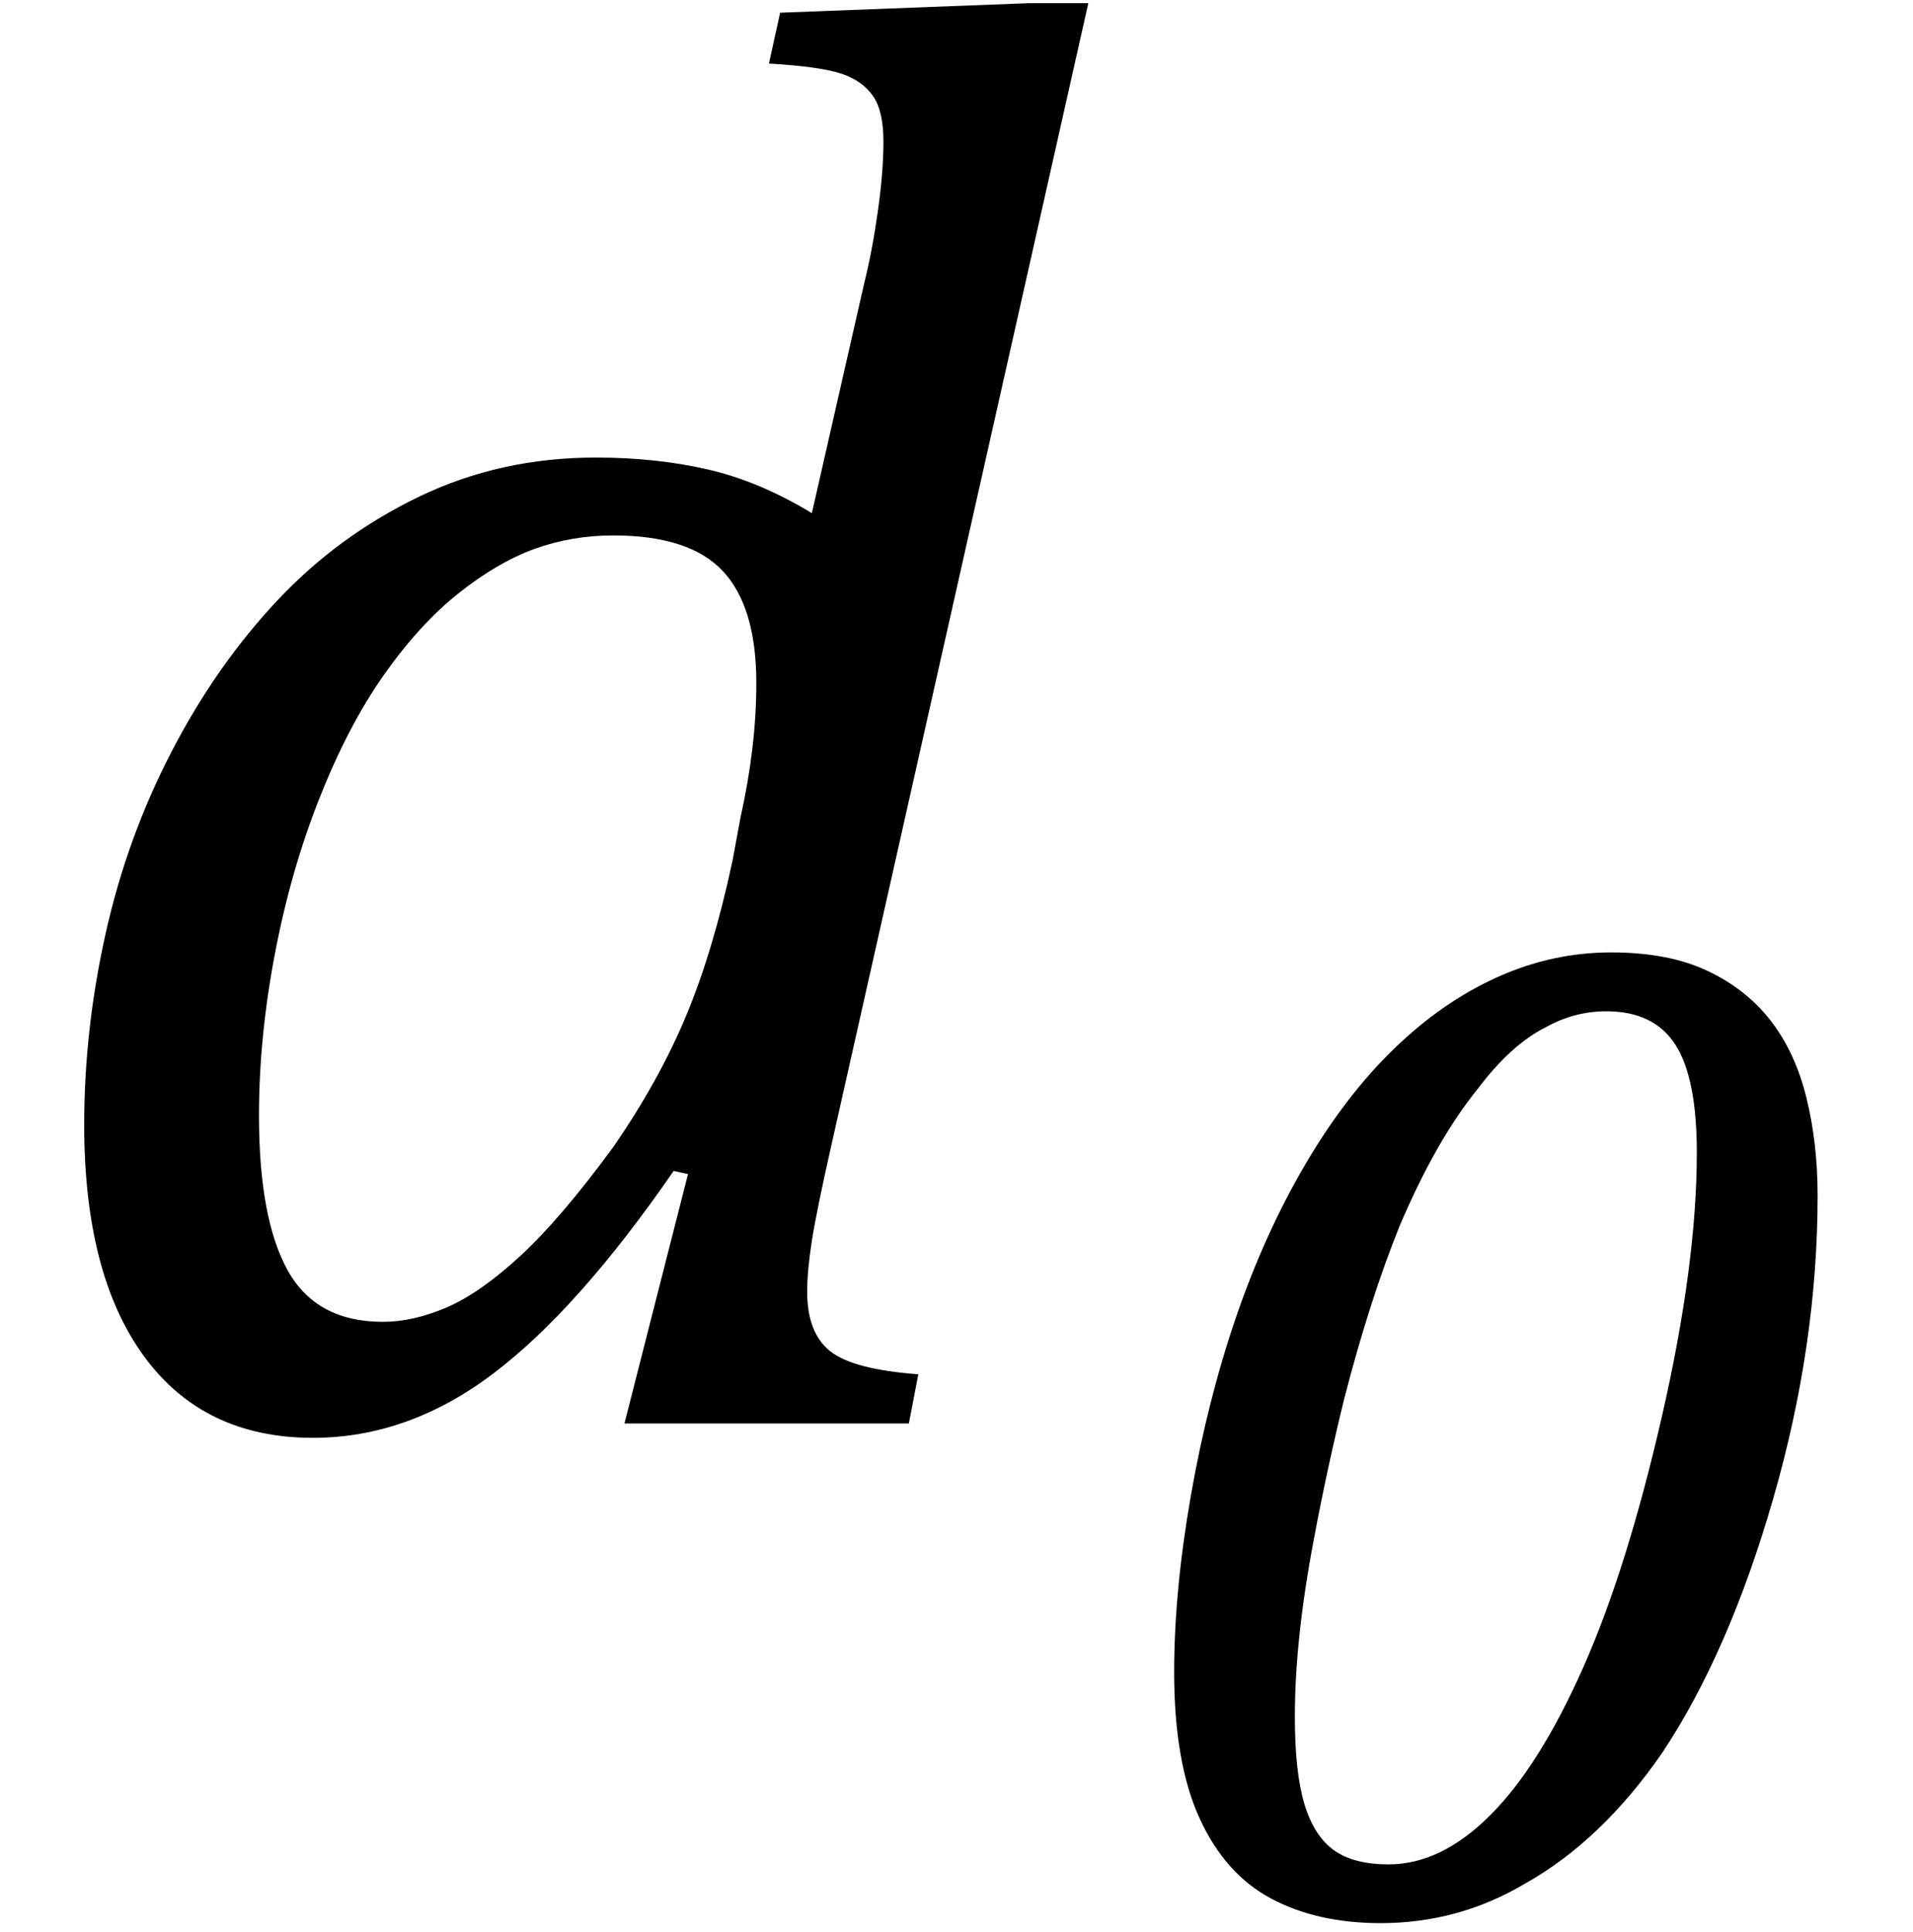
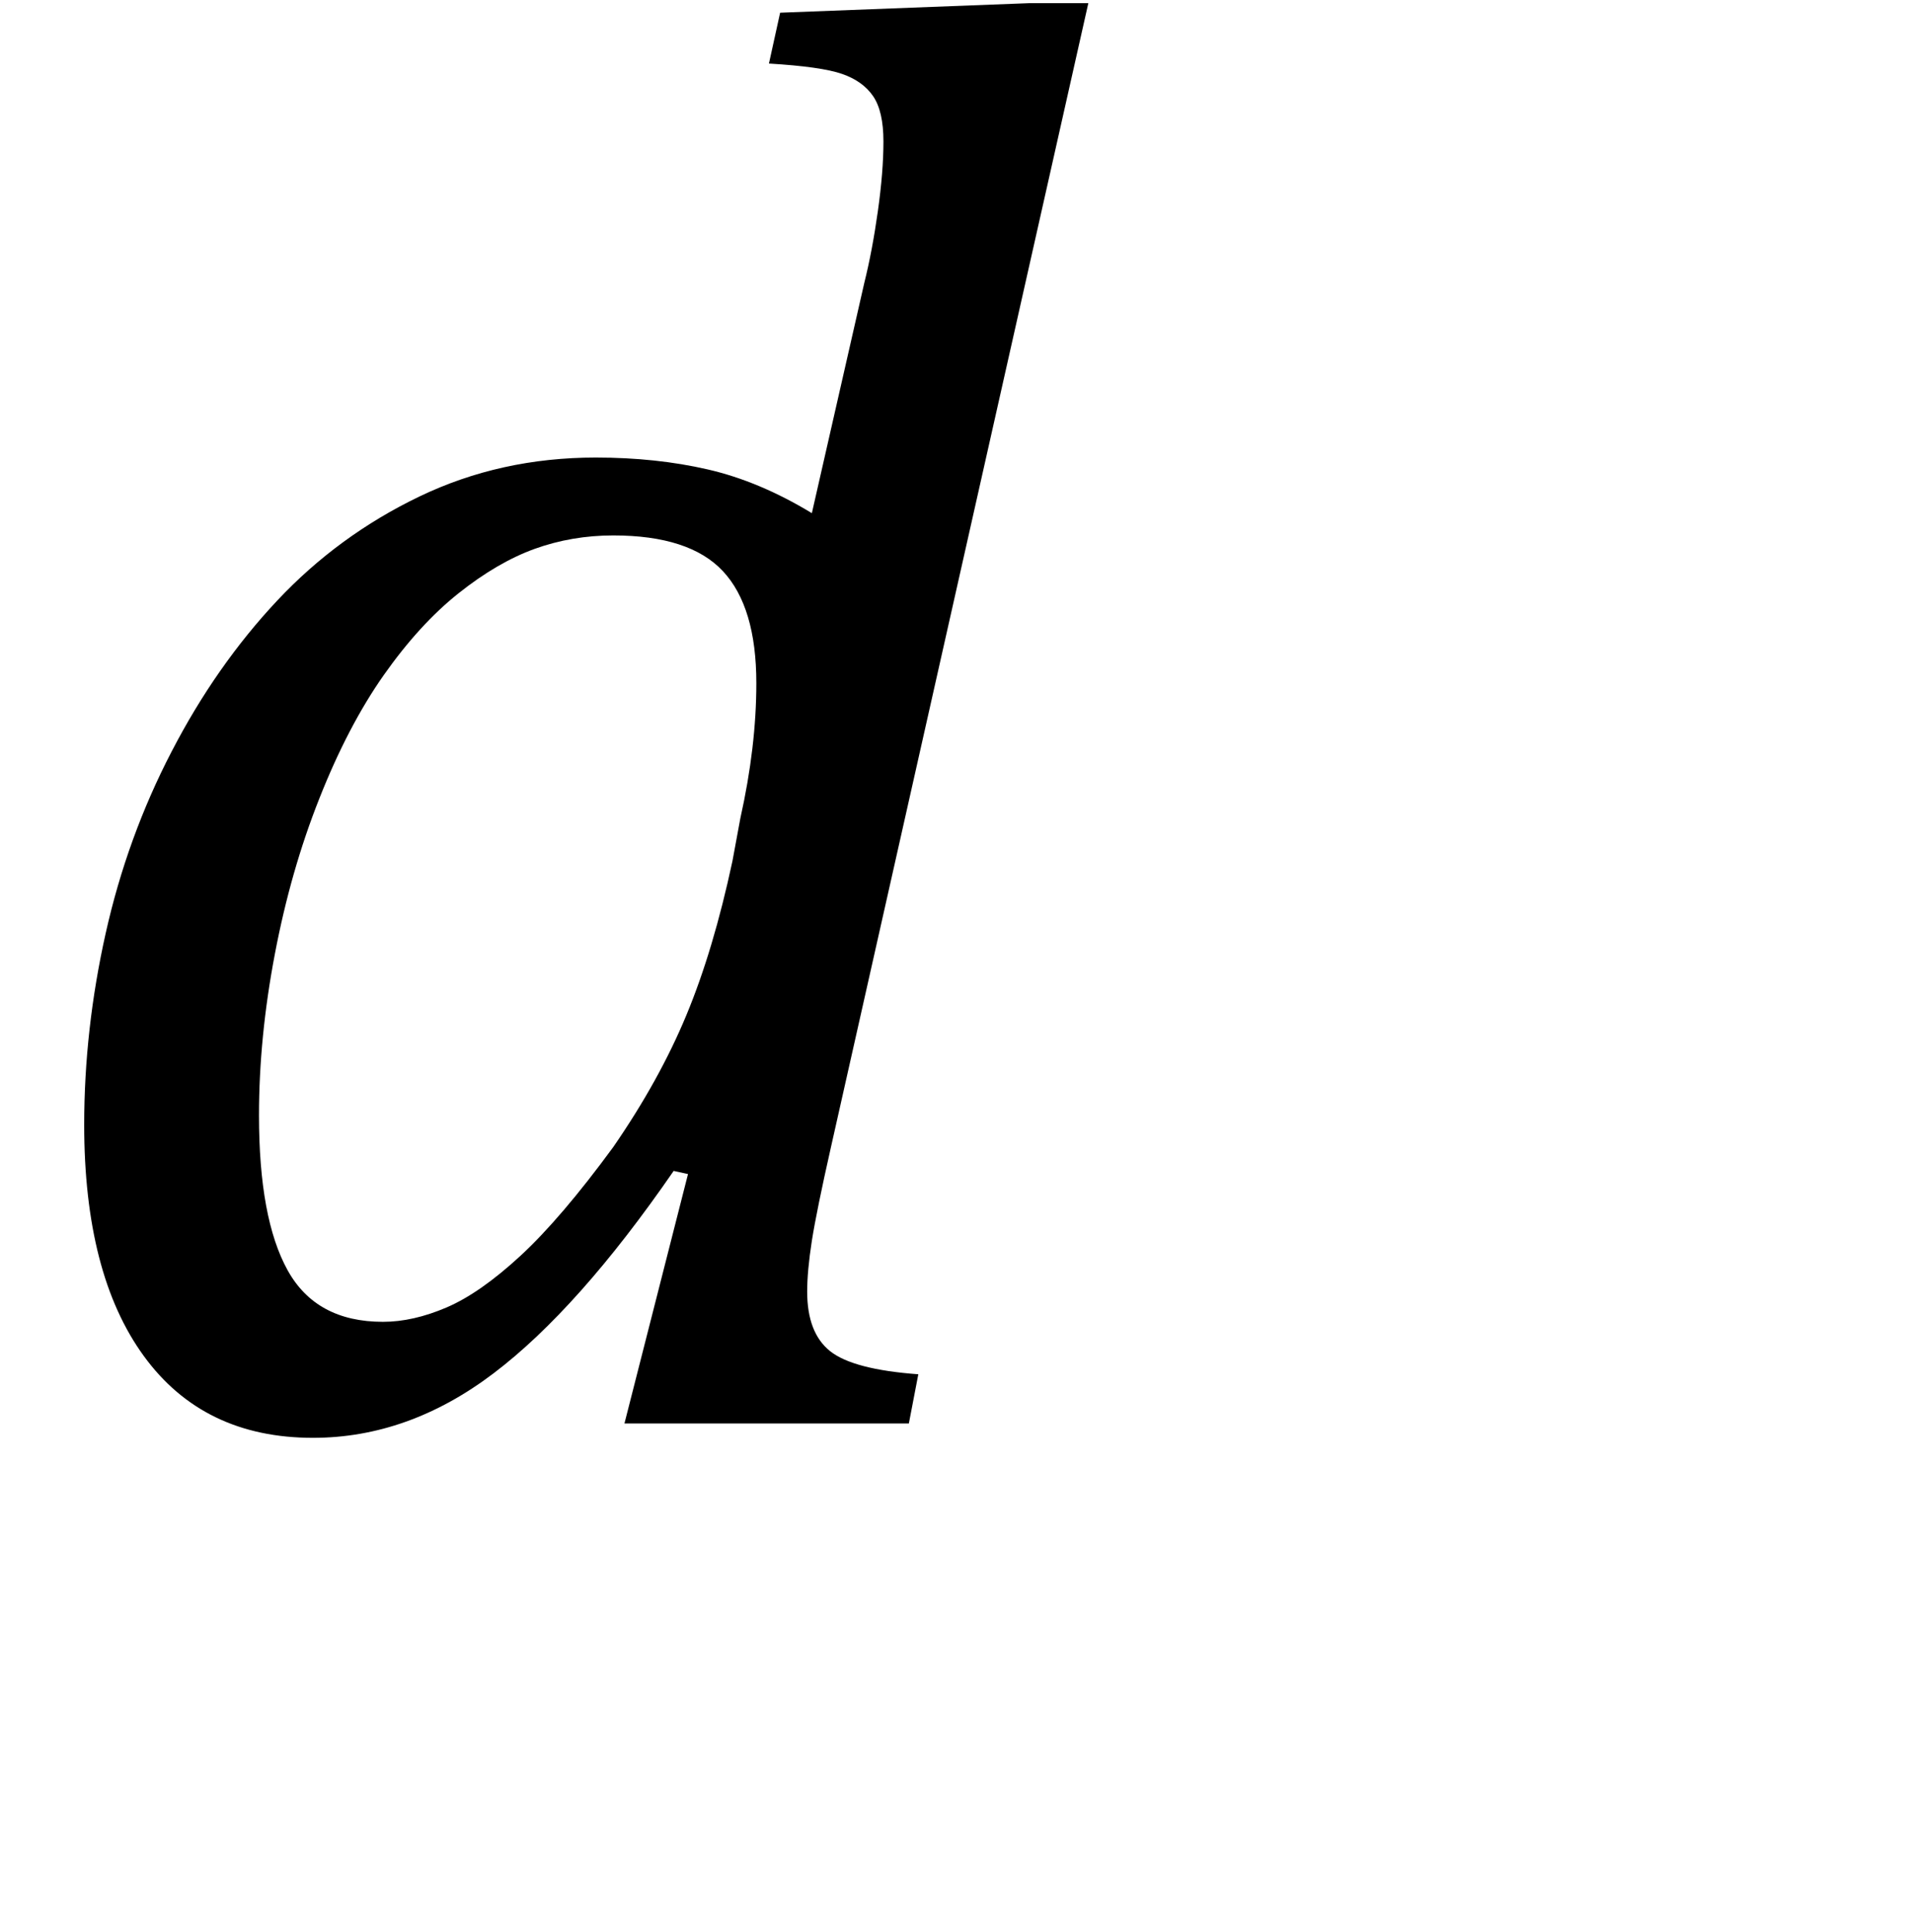
<svg xmlns="http://www.w3.org/2000/svg" stroke-dasharray="none" shape-rendering="auto" font-family="'Dialog'" width="18.813" text-rendering="auto" fill-opacity="1" contentScriptType="text/ecmascript" color-interpolation="auto" color-rendering="auto" preserveAspectRatio="xMidYMid meet" font-size="12" fill="black" stroke="black" image-rendering="auto" stroke-miterlimit="10" zoomAndPan="magnify" version="1.0" stroke-linecap="square" stroke-linejoin="miter" contentStyleType="text/css" font-style="normal" height="19" stroke-width="1" stroke-dashoffset="0" font-weight="normal" stroke-opacity="1" y="-5">
  <defs id="genericDefs" />
  <g>
    <g text-rendering="optimizeLegibility" transform="translate(0,14)" color-rendering="optimizeQuality" color-interpolation="linearRGB" image-rendering="optimizeQuality">
      <path d="M8.5 -11.219 Q8.578 -11.531 8.633 -11.922 Q8.688 -12.312 8.688 -12.609 Q8.688 -12.906 8.586 -13.055 Q8.484 -13.203 8.281 -13.273 Q8.078 -13.344 7.562 -13.375 L7.672 -13.875 L10.125 -13.969 L10.703 -13.969 L8.172 -2.719 Q8.031 -2.094 7.984 -1.797 Q7.938 -1.5 7.938 -1.297 Q7.938 -0.891 8.164 -0.711 Q8.391 -0.531 9.031 -0.484 L8.938 0 L6.141 0 L6.766 -2.453 L6.625 -2.484 Q5.688 -1.125 4.852 -0.492 Q4.016 0.141 3.078 0.141 Q2 0.141 1.414 -0.664 Q0.828 -1.469 0.828 -2.938 Q0.828 -3.875 1.039 -4.82 Q1.25 -5.766 1.688 -6.609 Q2.125 -7.453 2.727 -8.094 Q3.328 -8.734 4.125 -9.117 Q4.922 -9.5 5.859 -9.5 Q6.453 -9.5 6.961 -9.383 Q7.469 -9.266 7.984 -8.953 L8.5 -11.219 ZM7.281 -5.953 Q7.438 -6.656 7.438 -7.281 Q7.438 -8.031 7.109 -8.383 Q6.781 -8.734 6.031 -8.734 Q5.625 -8.734 5.258 -8.602 Q4.891 -8.469 4.508 -8.164 Q4.125 -7.859 3.773 -7.359 Q3.422 -6.859 3.141 -6.148 Q2.859 -5.438 2.703 -4.617 Q2.547 -3.797 2.547 -3.031 Q2.547 -2.016 2.828 -1.508 Q3.109 -1 3.766 -1 Q4.062 -1 4.391 -1.141 Q4.719 -1.281 5.117 -1.648 Q5.516 -2.016 6.031 -2.719 Q6.484 -3.375 6.75 -4.016 Q7.016 -4.656 7.203 -5.531 L7.281 -5.953 Z" stroke="none" />
    </g>
    <g text-rendering="optimizeLegibility" transform="translate(10.703,18.805)" color-rendering="optimizeQuality" color-interpolation="linearRGB" image-rendering="optimizeQuality">
-       <path d="M2.875 0.109 Q2.25 0.109 1.797 -0.133 Q1.344 -0.375 1.094 -0.922 Q0.844 -1.469 0.844 -2.359 Q0.844 -3.156 1.008 -4.094 Q1.172 -5.031 1.453 -5.852 Q1.734 -6.672 2.133 -7.352 Q2.531 -8.031 3.008 -8.492 Q3.484 -8.953 4.023 -9.195 Q4.562 -9.438 5.141 -9.438 Q5.703 -9.438 6.086 -9.258 Q6.469 -9.078 6.711 -8.766 Q6.953 -8.453 7.062 -8.008 Q7.172 -7.562 7.172 -7.047 Q7.172 -5.578 6.734 -4.062 Q6.297 -2.547 5.641 -1.562 Q5.047 -0.703 4.297 -0.281 Q3.641 0.109 2.875 0.109 ZM2.031 -1.922 Q2.031 -1.375 2.125 -1.062 Q2.219 -0.75 2.414 -0.609 Q2.609 -0.469 2.953 -0.469 Q3.469 -0.469 3.953 -0.953 Q4.438 -1.438 4.867 -2.406 Q5.297 -3.375 5.641 -4.875 Q5.984 -6.375 5.984 -7.469 Q5.984 -8.203 5.773 -8.531 Q5.562 -8.859 5.094 -8.859 Q4.781 -8.859 4.5 -8.703 Q4.156 -8.531 3.828 -8.094 Q3.422 -7.594 3.062 -6.75 Q2.766 -6.016 2.516 -5.047 Q2.344 -4.344 2.219 -3.672 Q2.031 -2.688 2.031 -1.922 Z" stroke="none" />
-     </g>
+       </g>
  </g>
</svg>